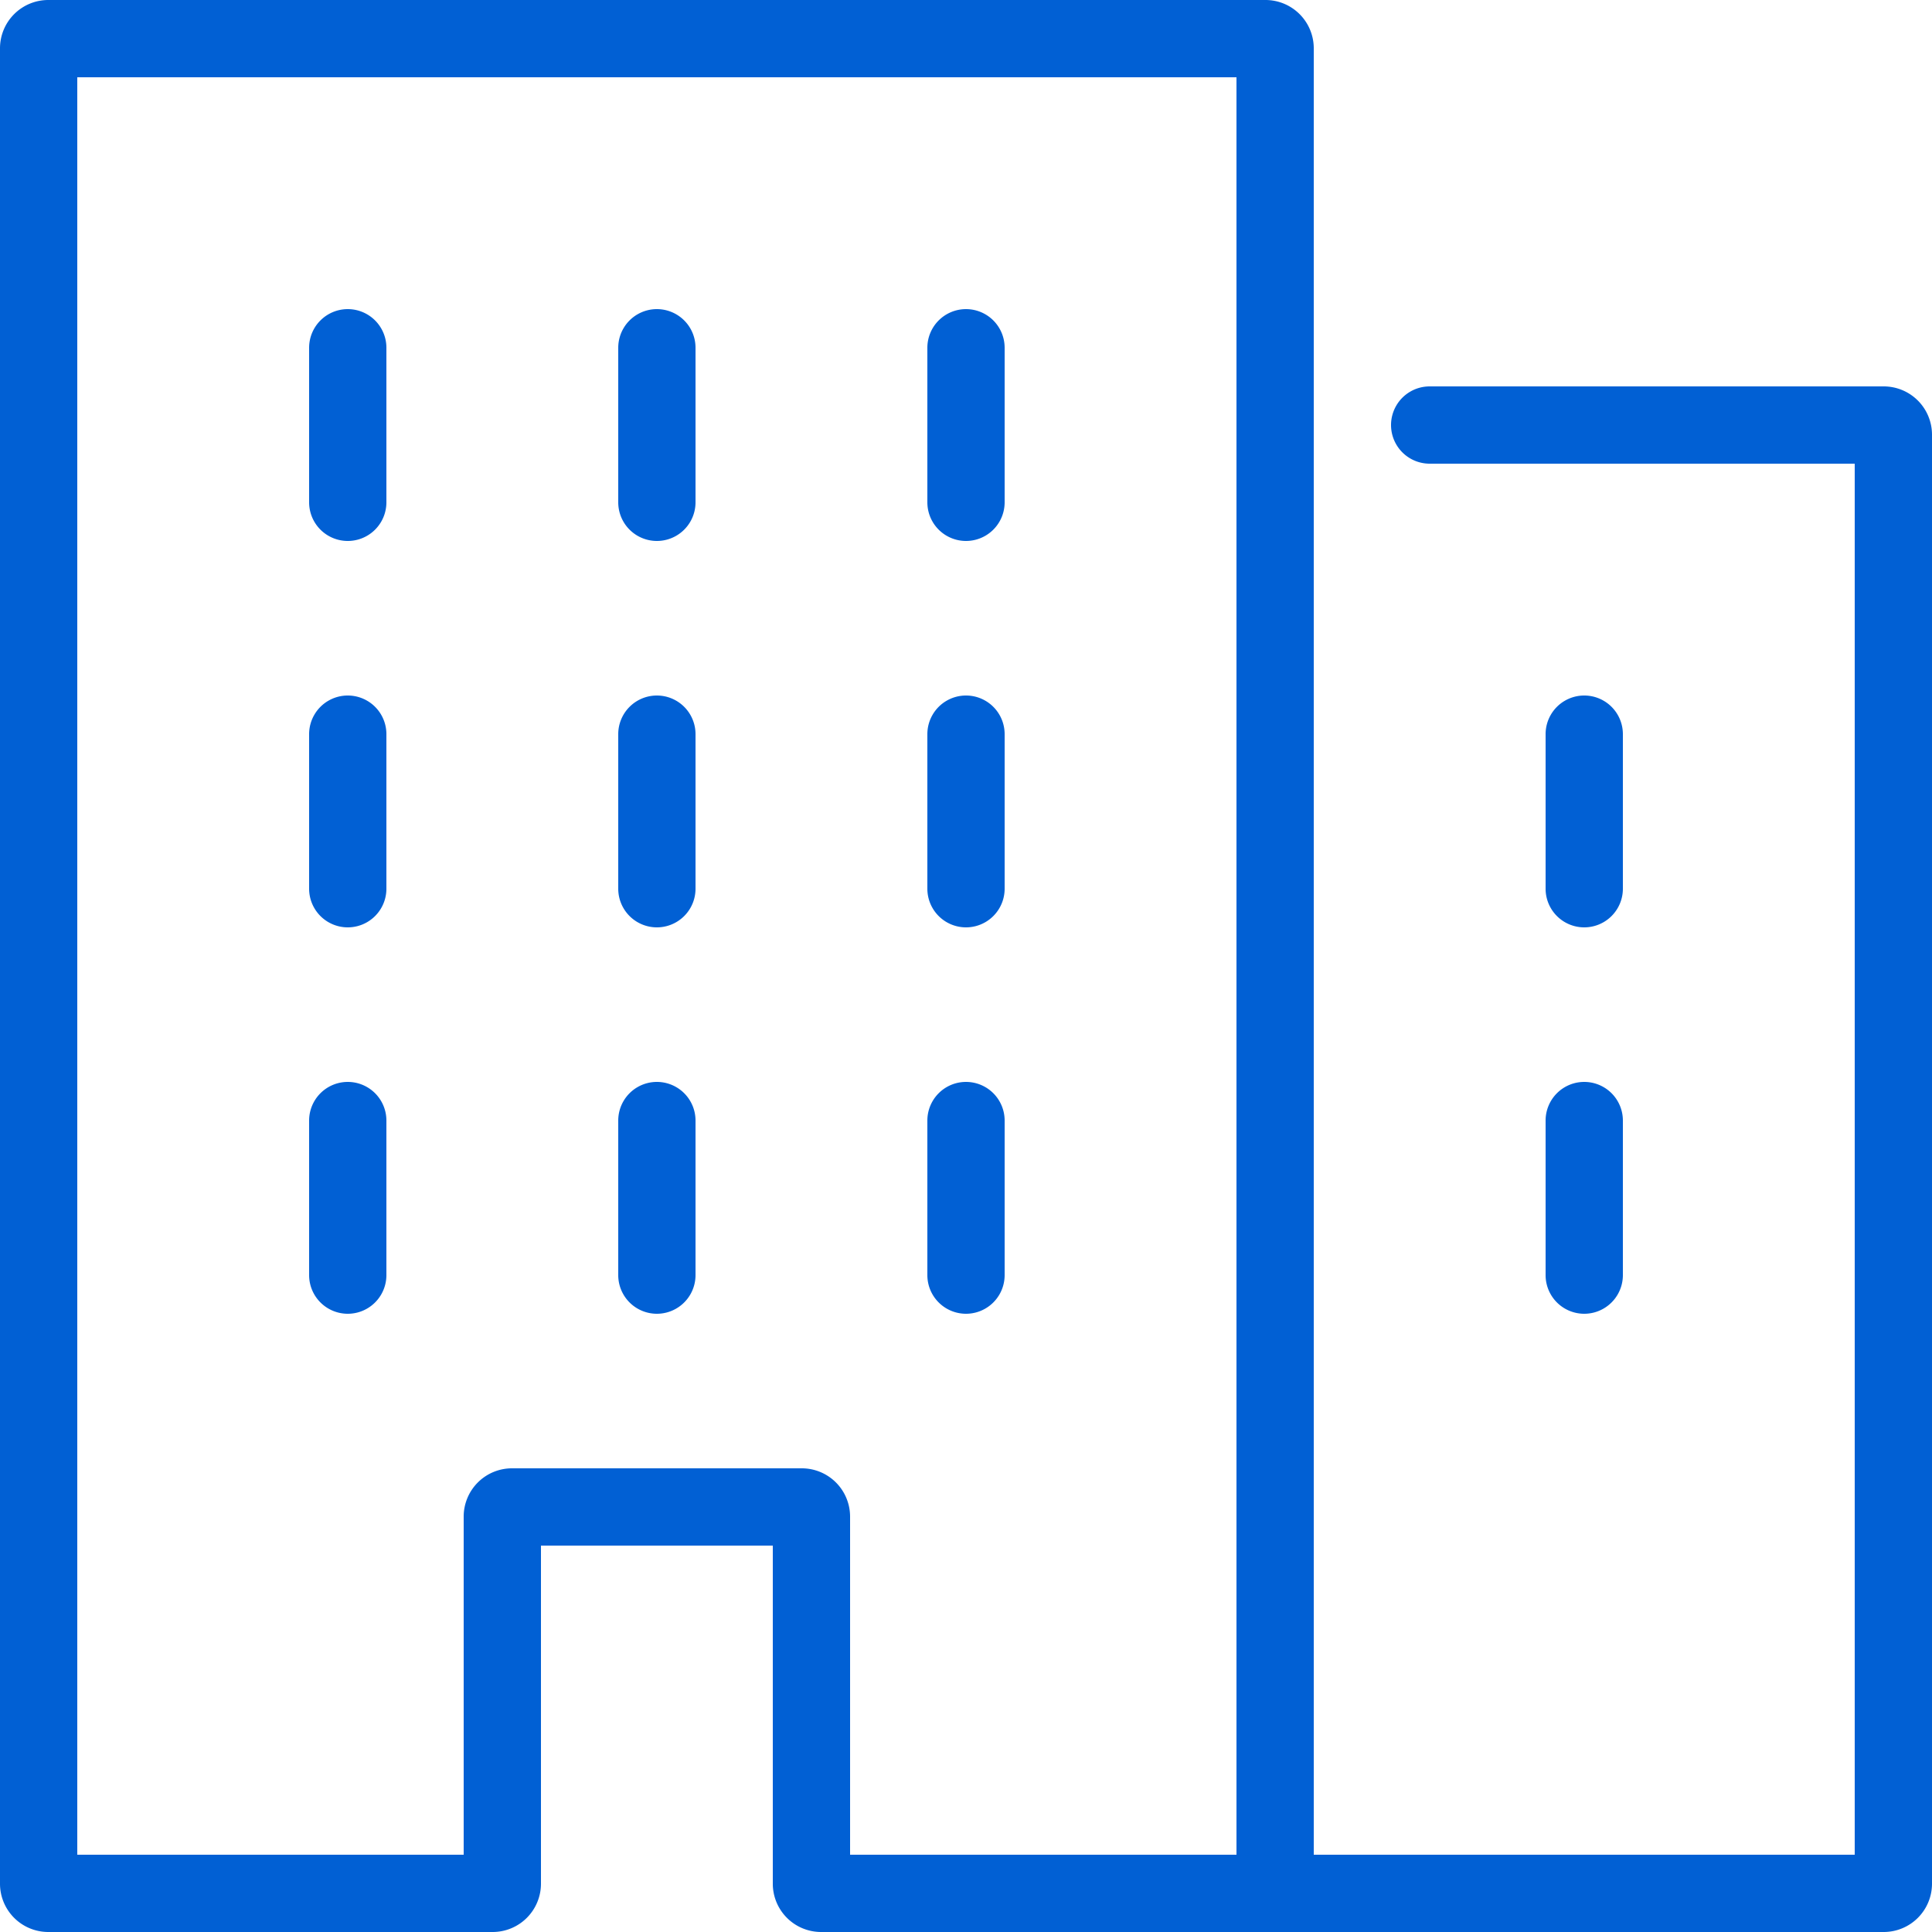
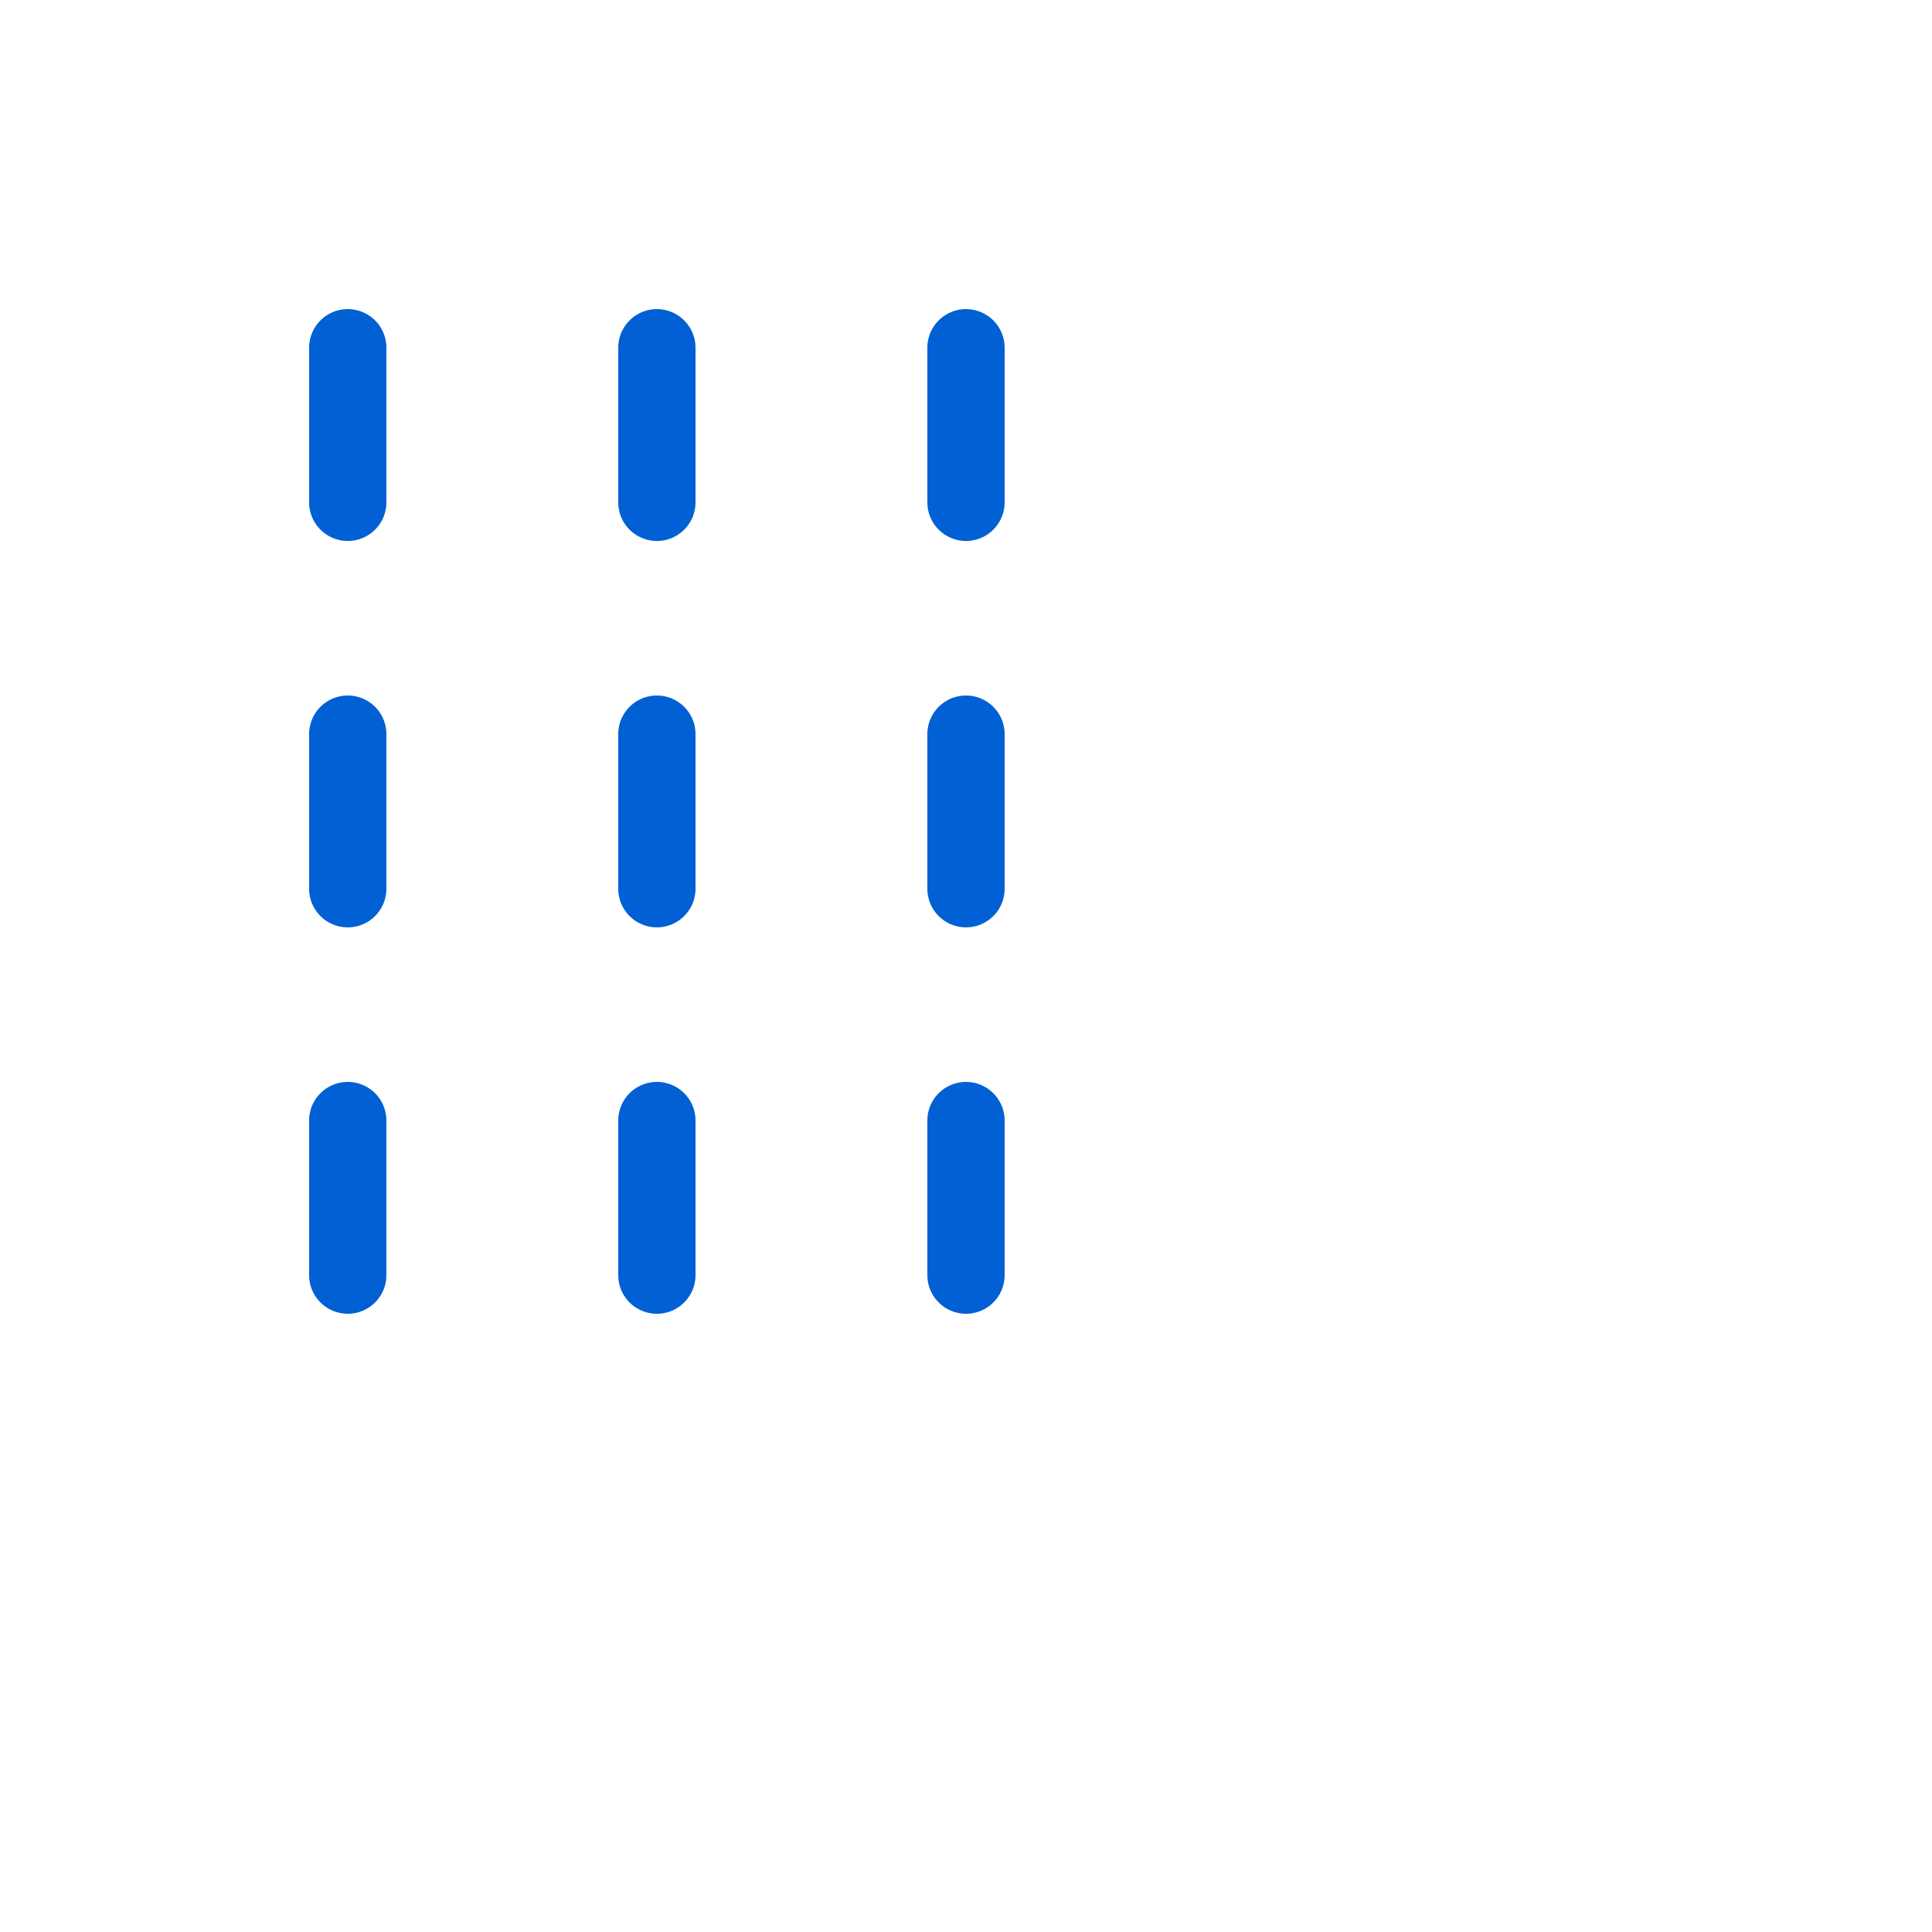
<svg xmlns="http://www.w3.org/2000/svg" width="40" height="40" viewBox="0 0 40 40" fill="none">
  <path d="M7.2 6.4a.8.8 0 0 0-.8.8v3.2a.8.8 0 0 0 1.6 0V7.2a.8.8 0 0 0-.8-.8m-.8 8.8a.8.8 0 0 1 1.6 0v3.2a.8.8 0 0 1-1.6 0zm.8 7.2a.8.8 0 0 0-.8.8v3.2a.8.8 0 0 0 1.6 0v-3.2a.8.8 0 0 0-.8-.8m5.6-15.2a.8.8 0 0 1 1.6 0v3.2a.8.8 0 0 1-1.6 0zm.8 7.2a.8.8 0 0 0-.8.8v3.2a.8.8 0 0 0 1.6 0v-3.2a.8.8 0 0 0-.8-.8m-.8 8.8a.8.8 0 0 1 1.6 0v3.2a.8.8 0 0 1-1.6 0zM20 6.4a.8.8 0 0 0-.8.8v3.2a.8.8 0 0 0 1.6 0V7.2a.8.8 0 0 0-.8-.8m-.8 8.8a.8.8 0 0 1 1.6 0v3.2a.8.8 0 0 1-1.6 0zm.8 7.2a.8.8 0 0 0-.8.8v3.2a.8.8 0 0 0 1.6 0v-3.2a.8.8 0 0 0-.8-.8" fill="#0160d4" />
-   <path fill-rule="evenodd" clip-rule="evenodd" d="M0 1a1 1 0 0 1 1-1h25.2a1 1 0 0 1 1 1v37.4h11.2V9.6h-8.8a.8.8 0 0 1 0-1.6H39a1 1 0 0 1 1 1v30a1 1 0 0 1-1 1H17a1 1 0 0 1-1-1v-7h-4.8v7a1 1 0 0 1-1 1H1a1 1 0 0 1-1-1zm9.6 37.4h-8V1.6h24v36.8h-8v-7a1 1 0 0 0-1-1h-6a1 1 0 0 0-1 1z" fill="#0160d4" />
-   <path d="M32 15.2a.8.8 0 0 1 1.6 0v3.2a.8.8 0 0 1-1.6 0zm.8 7.2a.8.8 0 0 0-.8.8v3.2a.8.8 0 0 0 1.6 0v-3.2a.8.8 0 0 0-.8-.8" fill="#0160d4" />
</svg>